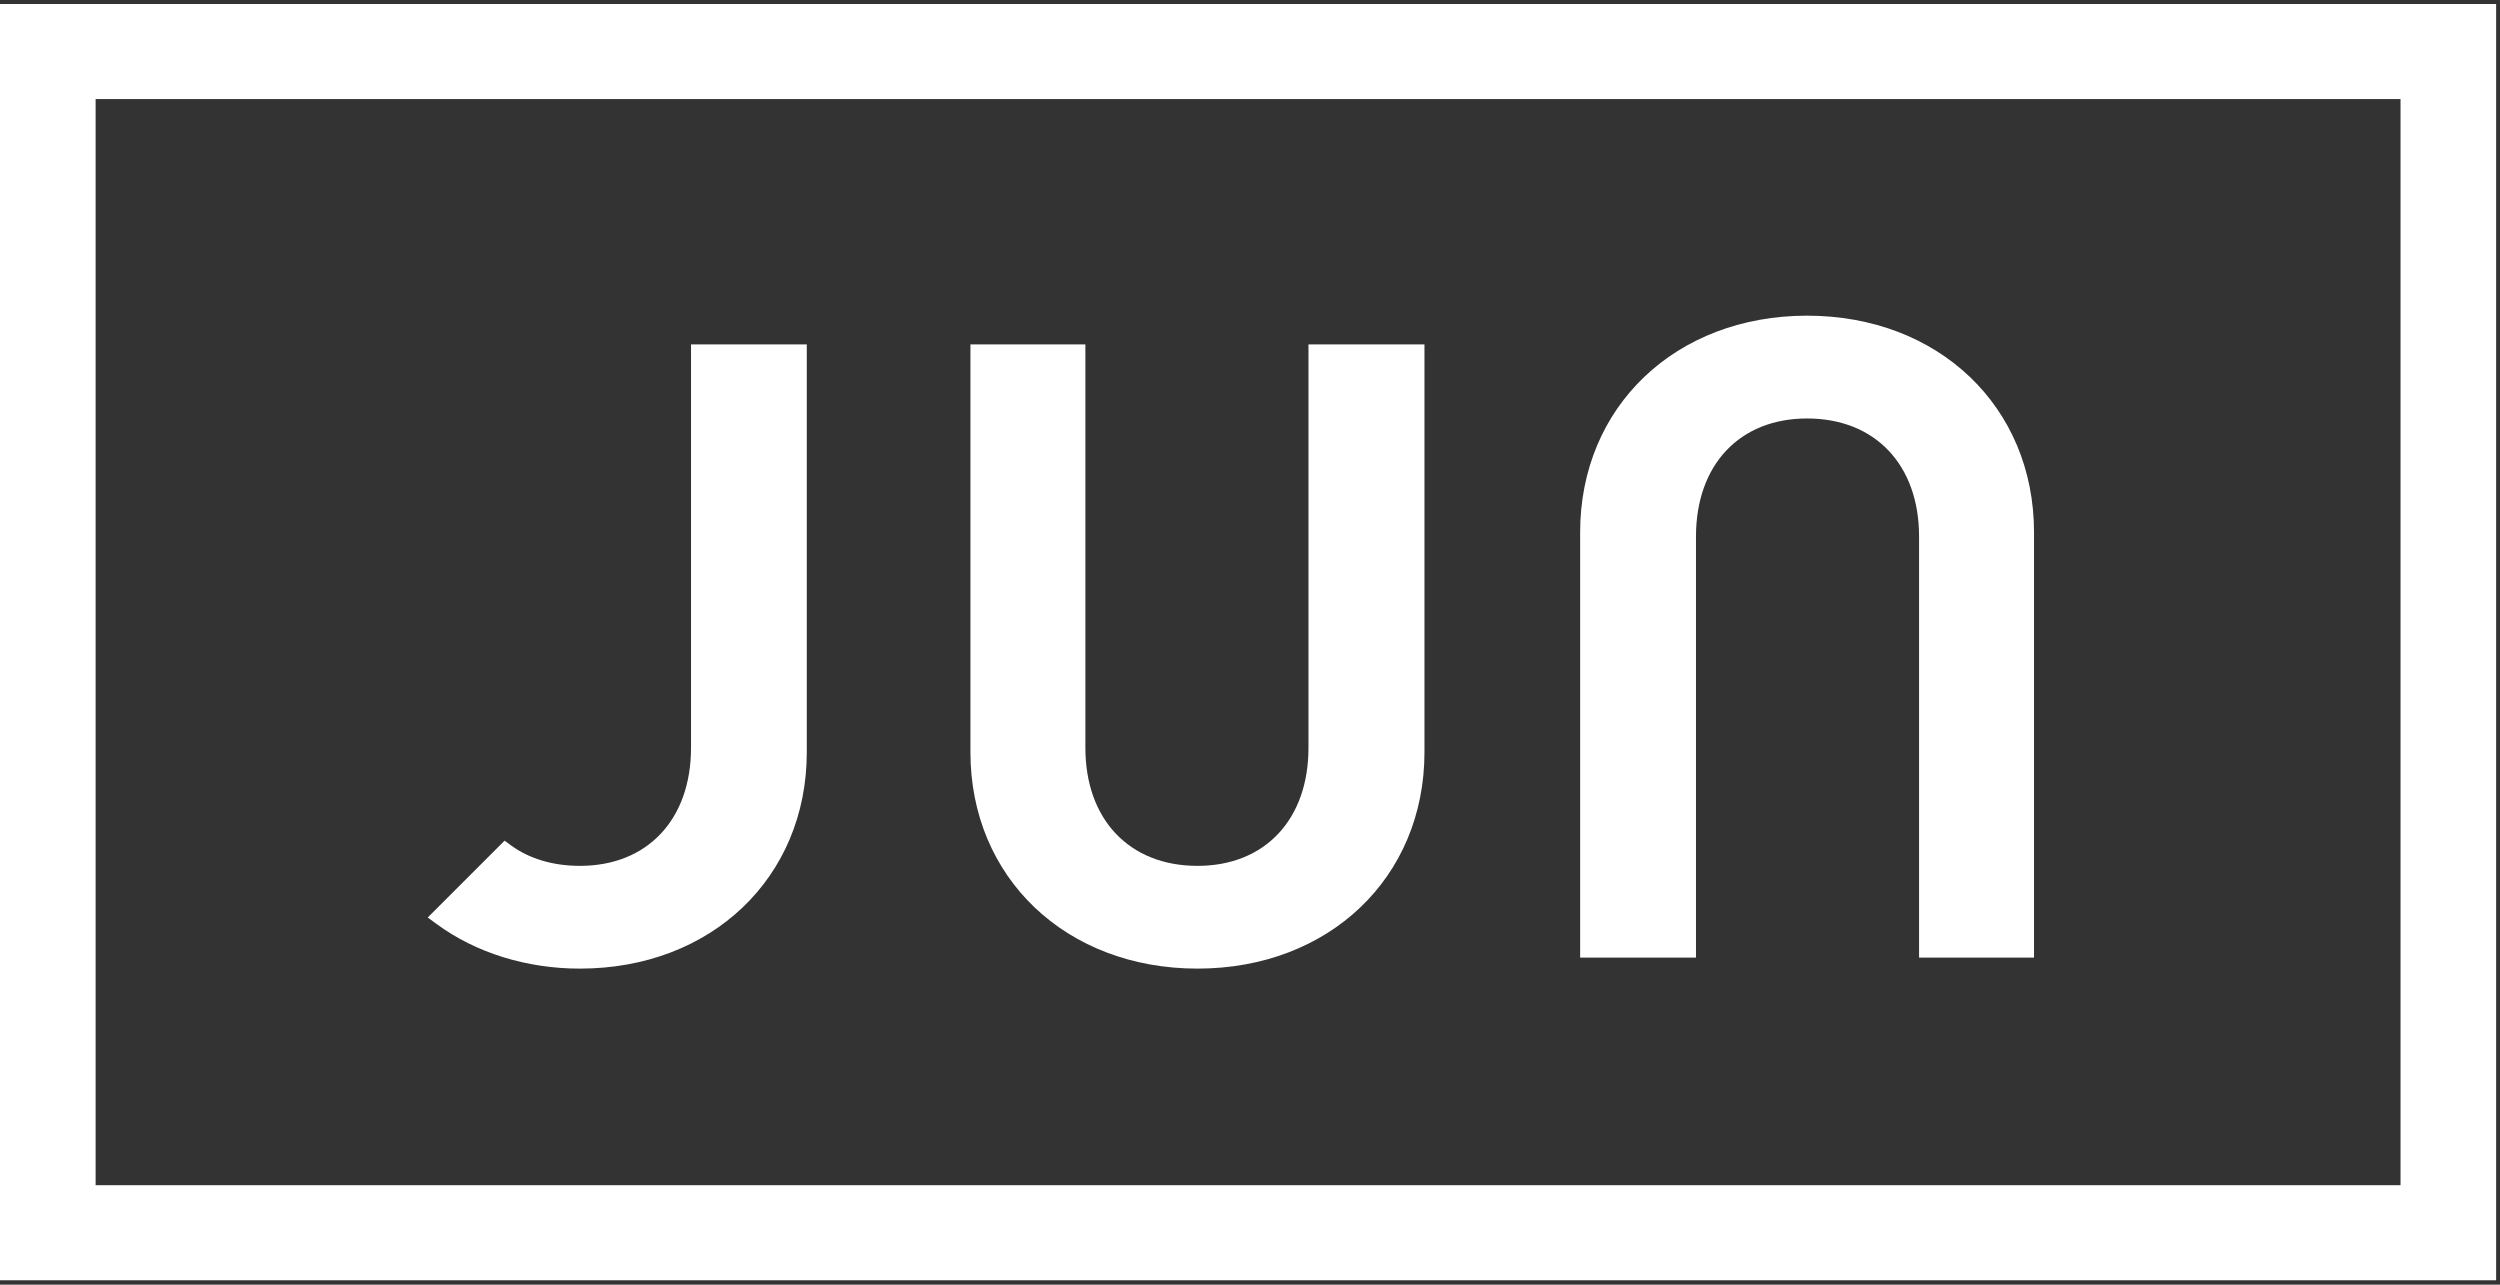
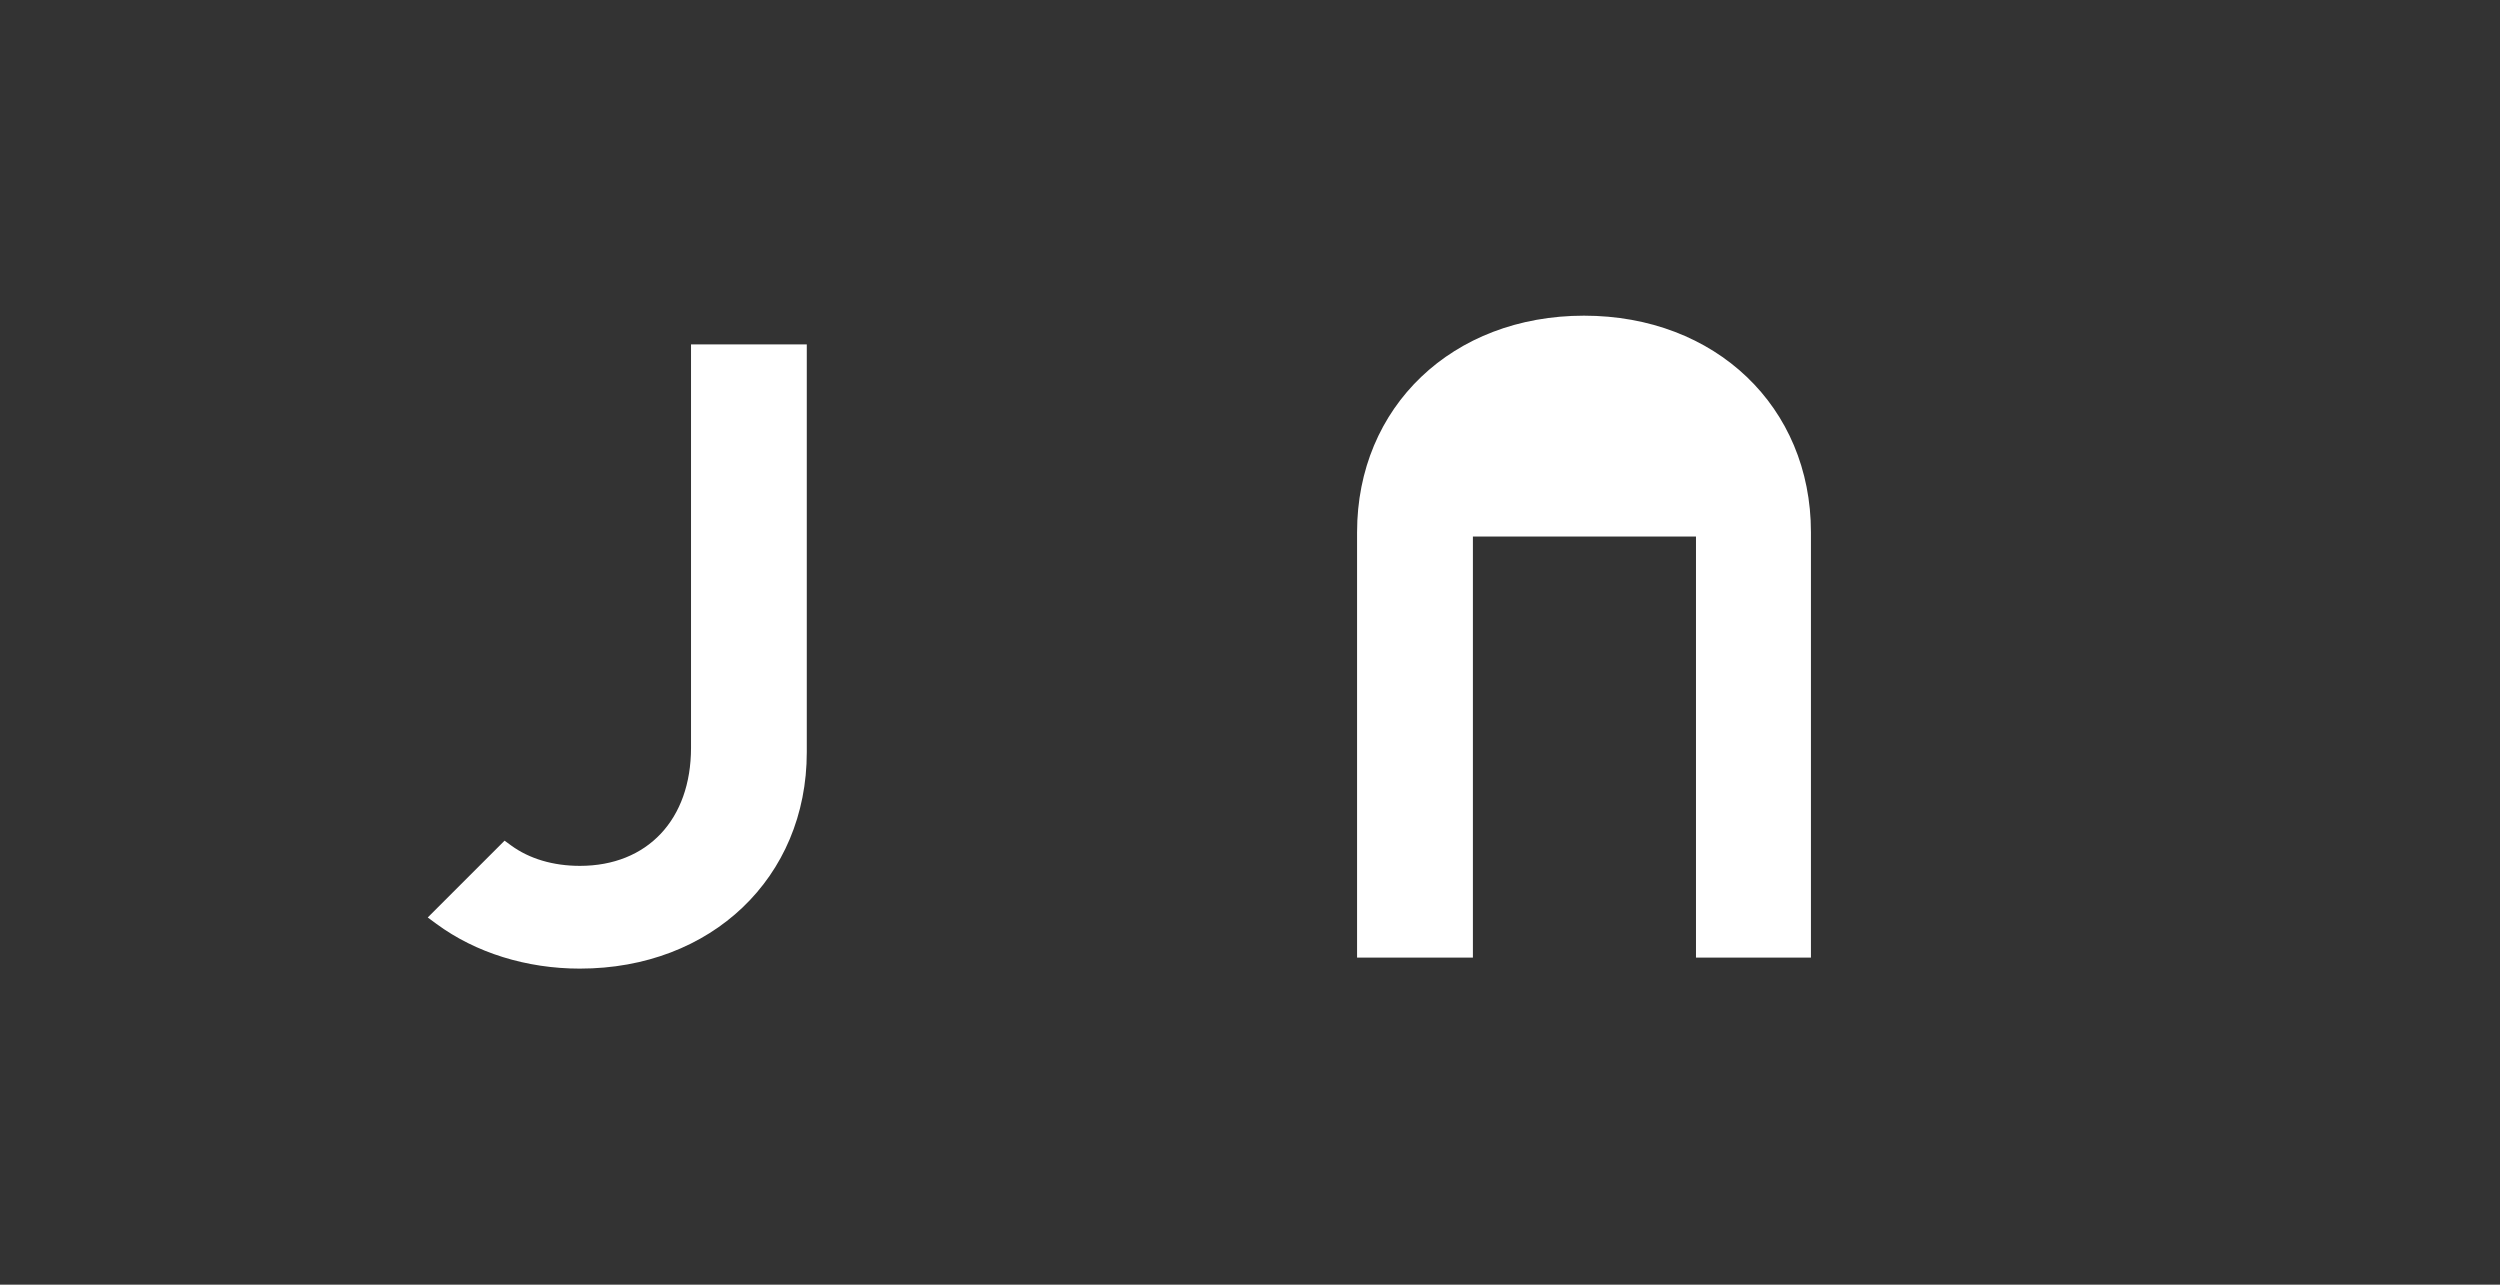
<svg xmlns="http://www.w3.org/2000/svg" id="_レイヤー_1" data-name="レイヤー_1" version="1.1" viewBox="0 0 1494.575 768">
  <rect x="0" y="0" width="1494.575" height="768" fill="#333333" stroke="none" />
  <defs>
    <style>
      .st0 {
        fill: #fff;
      }
    </style>
  </defs>
-   <path class="st0" d="M0,2.384v763.014h1492.263V2.384H0ZM1435.104,708.559H57.159V59.222h1377.945v649.338Z" />
-   <path class="st0" d="M715.892,579.063c78.626,0,135.696-54.407,135.696-129.368v-243.806h-69.342v241.174c0,42.871-26.044,70.576-66.354,70.576-40.711,0-67.018-27.705-67.018-70.576v-241.174h-68.719v243.806c0,74.961,57.085,129.368,135.737,129.368Z" />
-   <path class="st0" d="M1013.91,320.744c0-42.871,26.064-70.571,66.406-70.571,40.676,0,66.957,27.7,66.957,70.571v251.739h68.724v-254.289c0-75.022-57.06-129.476-135.681-129.476s-135.655,54.454-135.655,129.476v254.289h69.249v-251.739Z" />
+   <path class="st0" d="M1013.91,320.744v251.739h68.724v-254.289c0-75.022-57.06-129.476-135.681-129.476s-135.655,54.454-135.655,129.476v254.289h69.249v-251.739Z" />
  <path class="st0" d="M346.686,579.063c78.59,0,135.635-54.407,135.635-129.368v-243.806h-69.208v241.174c0,42.871-26.075,70.576-66.427,70.576-15.983,0-30.213-4.226-41.154-12.225l-3.886-2.833-45.929,45.909,5.264,3.871c23.36,17.218,53.8,26.703,85.705,26.703Z" />
</svg>